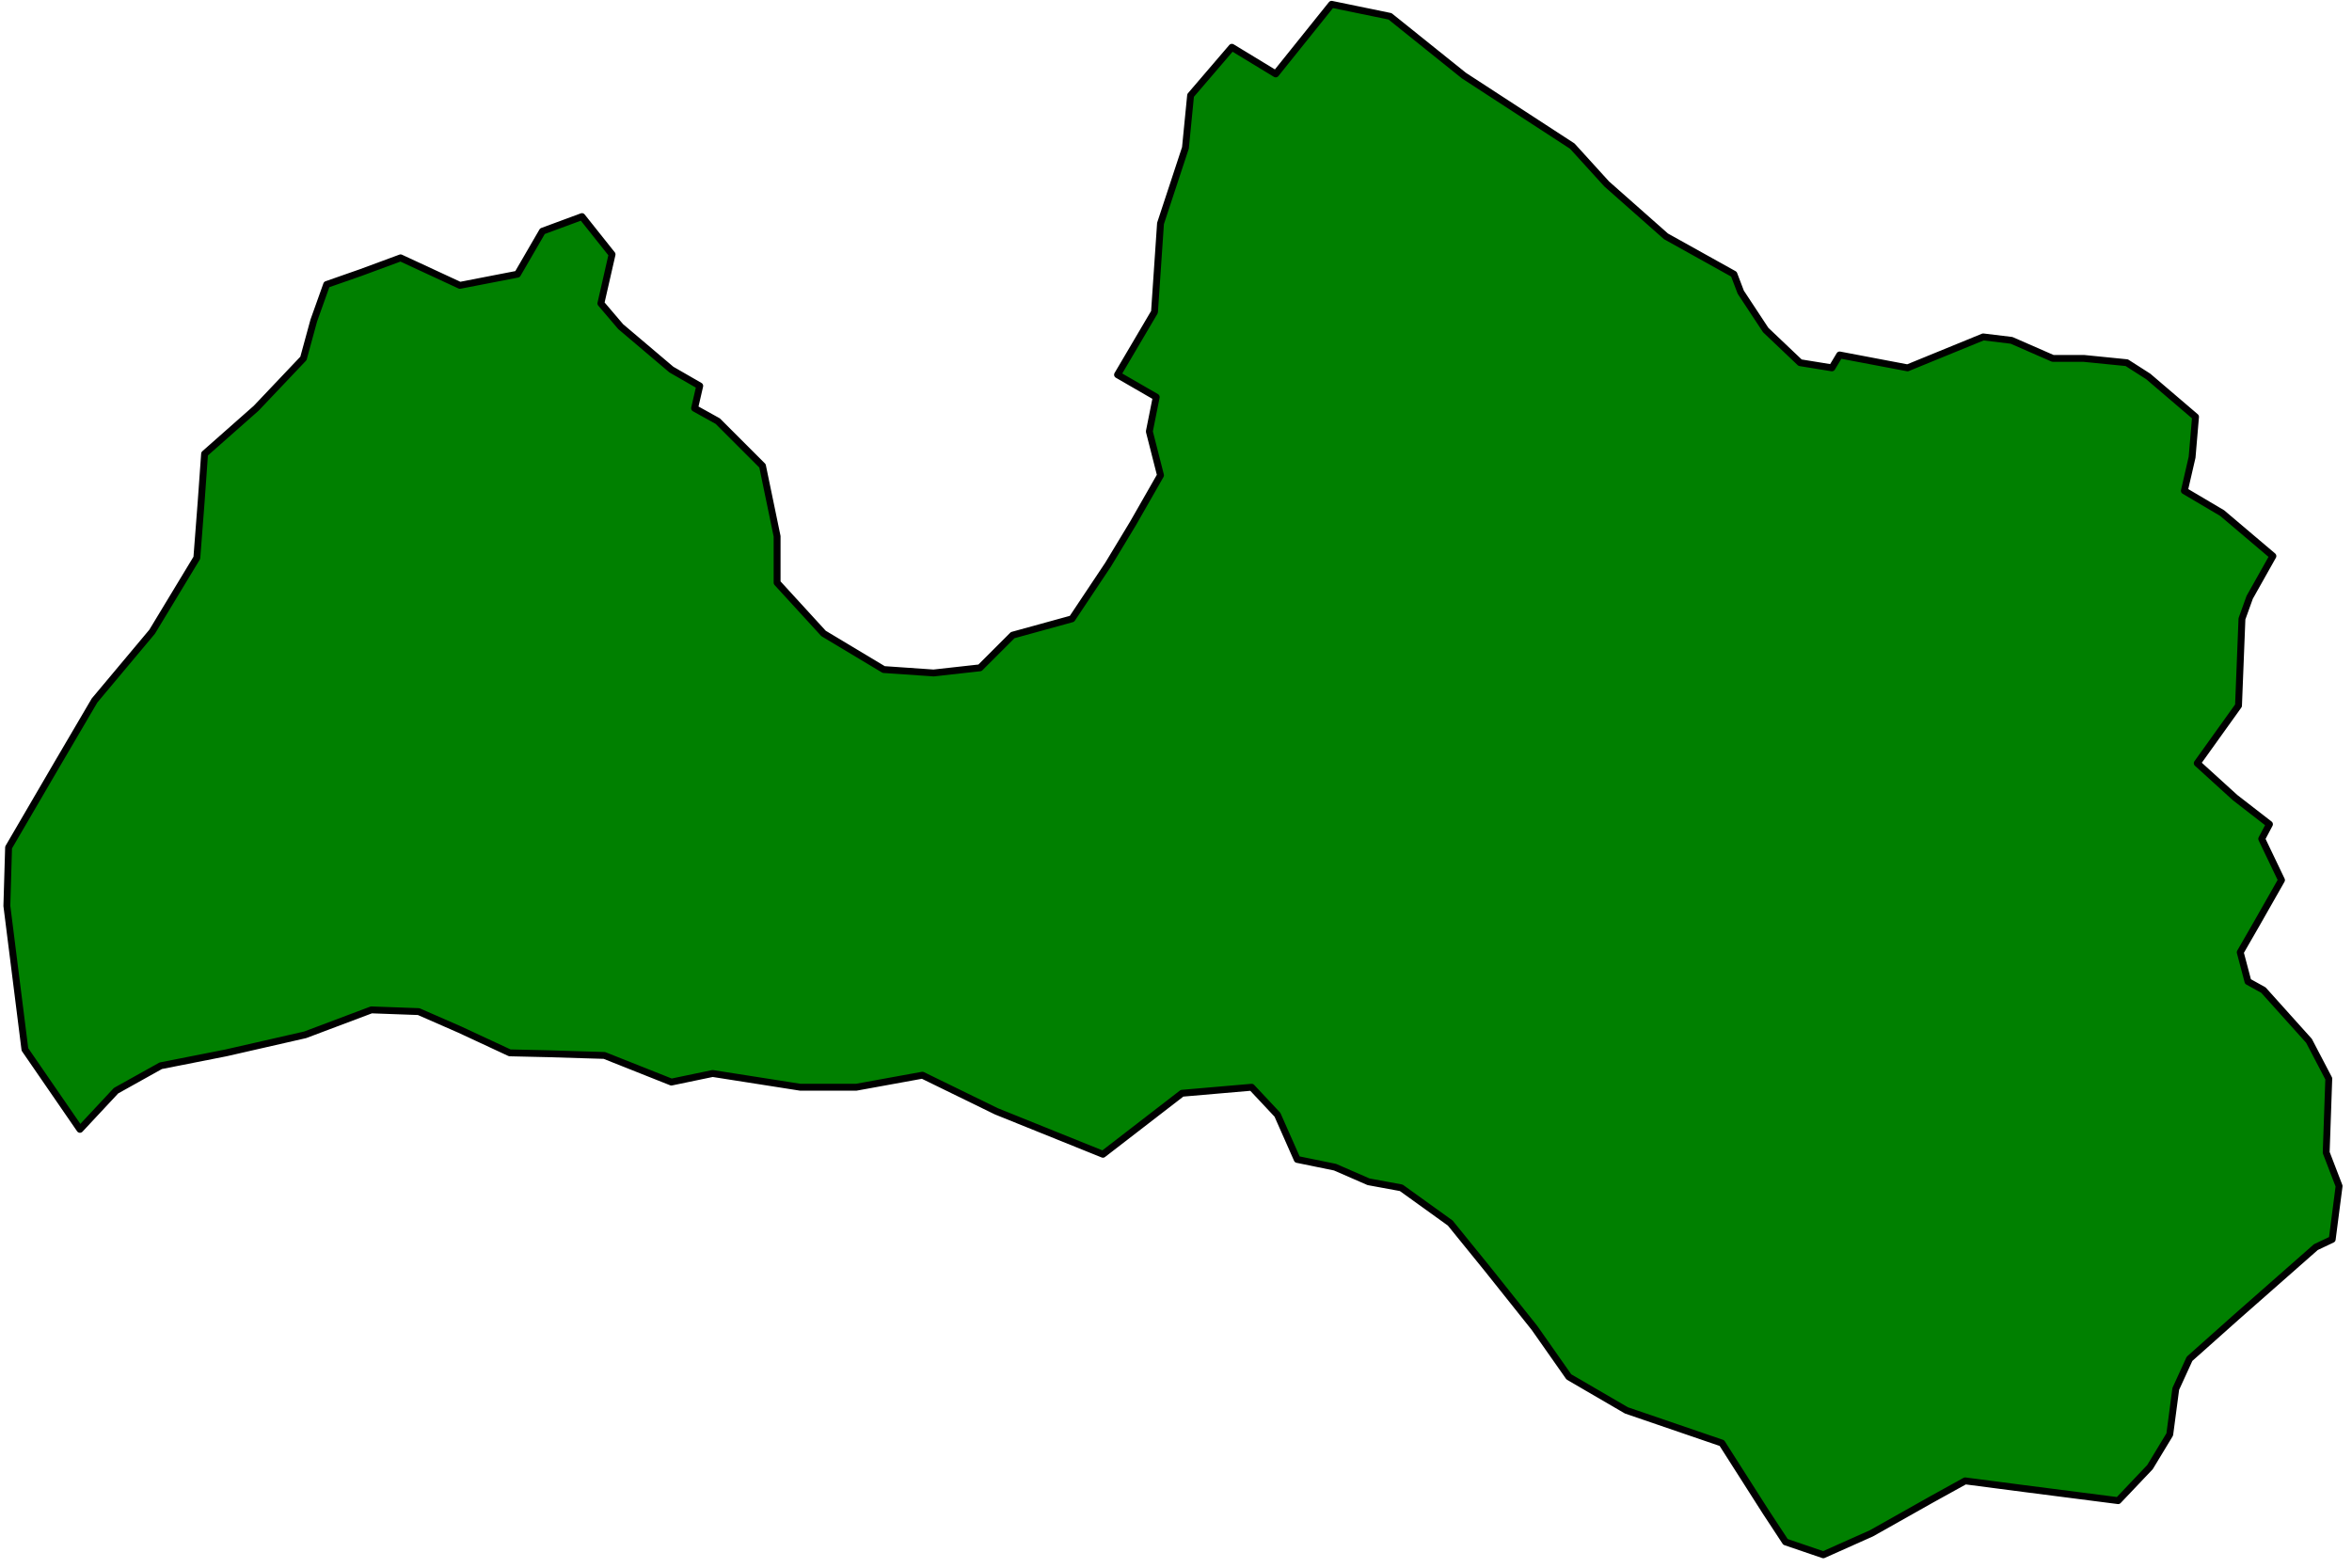
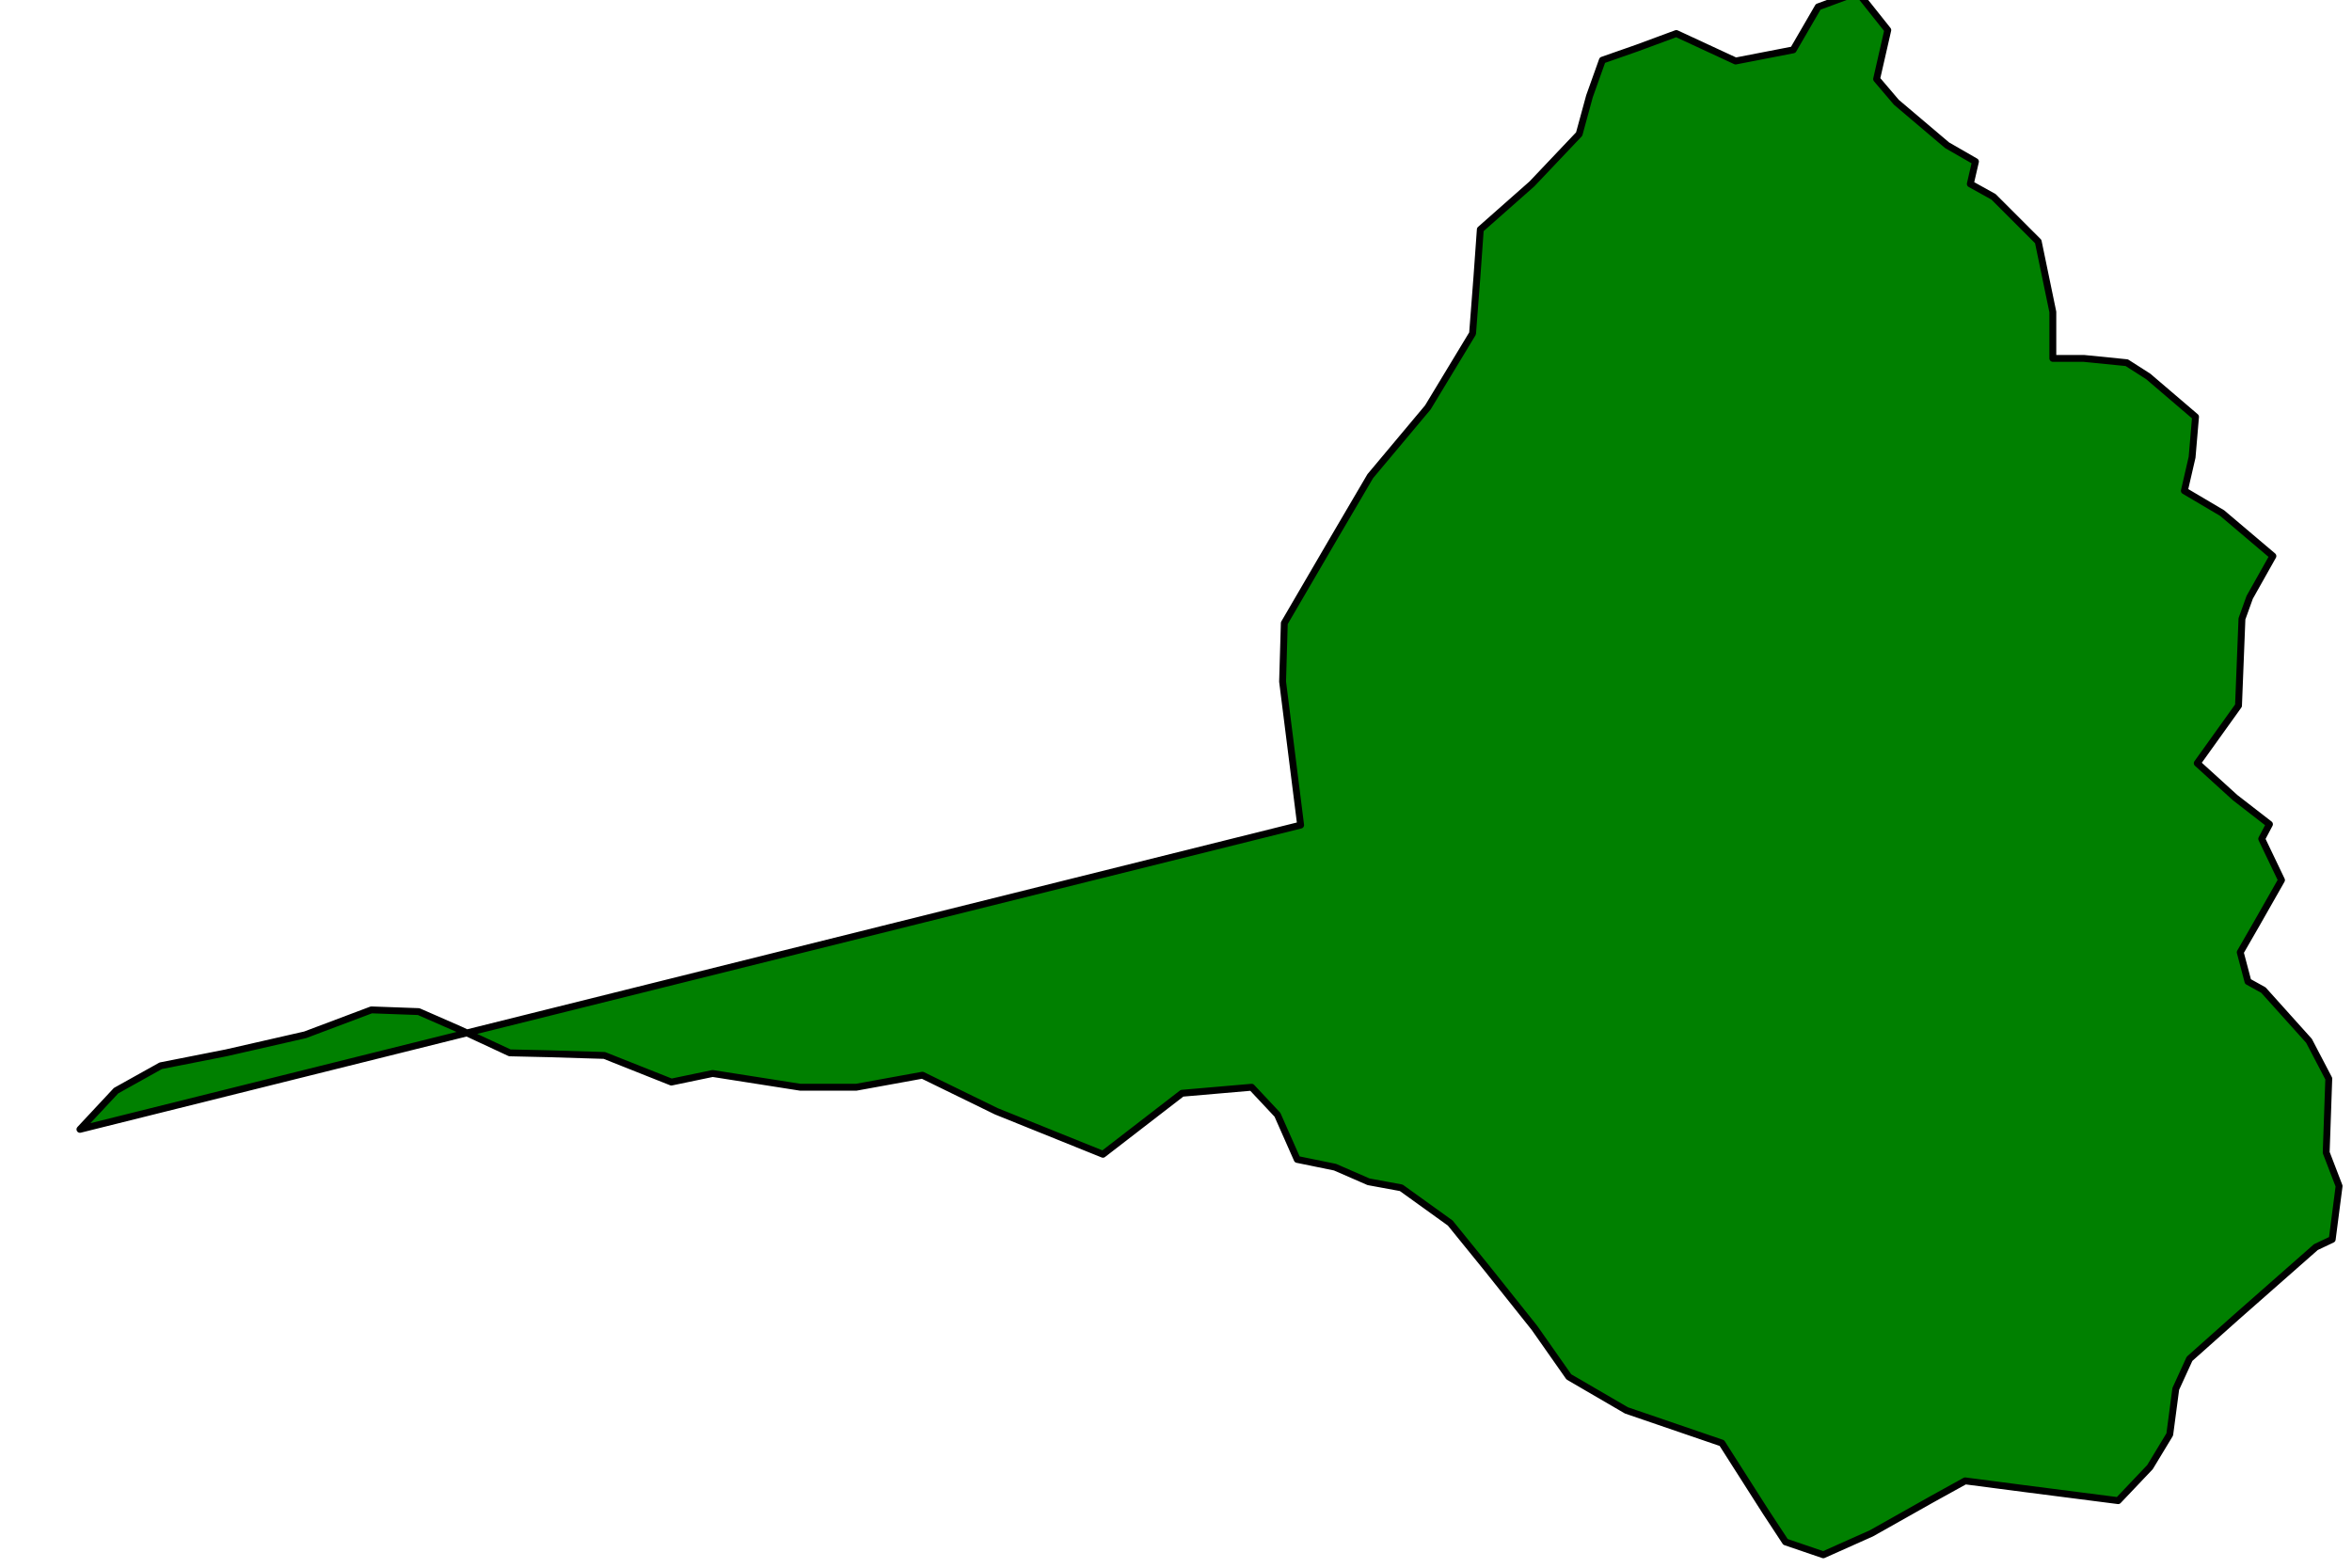
<svg xmlns="http://www.w3.org/2000/svg" width="456" height="304" fill-rule="evenodd" stroke-linecap="round" preserveAspectRatio="none" viewBox="0 0 2736 1824">
  <style>.brush0{fill:#fff}.pen0{stroke:#000;stroke-width:1;stroke-linejoin:round}.pen1{stroke:none}.brush1{fill:none}.pen2{stroke:none}.brush3{fill:none}</style>
-   <path d="m93 1314 42-45 52-29 76-15 92-21 77-29 55 2 48 21 58 27 44 1 66 2 78 31 48-10 102 16h65l77-14 86 42 124 50 92-71 81-7 30 32 23 52 44 9 39 17 38 7 57 41 43 53 55 69 40 57 67 39 111 38 51 80 23 35 44 15 56-25 71-40 38-21 69 9 109 14 37-39 23-38 7-53 16-35 55-49 92-81 19-9 8-62-15-39 3-86-23-44-53-59-18-10-9-34 19-33 29-51-23-48 9-17-40-31-44-40 48-67 4-101 9-25 27-48-59-50-44-26 9-39 4-47-55-47-25-16-50-5h-36l-48-21-33-4-88 36-79-15-9 15-37-6-40-38-29-44-8-21-79-44-69-61-40-44-126-82-86-69-68-14-65 81-51-31-48 56-6 61-29 88-7 103-43 73 45 26-8 40 13 51-32 56-29 48-42 63-69 19-38 38-54 6-58-4-70-42-54-59v-54l-17-82-52-52-27-15 6-26-33-19-59-50-23-27 13-57-35-44-46 17-29 50-67 13-69-32-46 17-40 14-15 42-12 44-55 58-60 53-4 56-5 65-52 86-67 80-44 75-56 96-2 68 21 167z" style="stroke:#000;stroke-width:8;stroke-linejoin:round;fill:green" />
+   <path d="m93 1314 42-45 52-29 76-15 92-21 77-29 55 2 48 21 58 27 44 1 66 2 78 31 48-10 102 16h65l77-14 86 42 124 50 92-71 81-7 30 32 23 52 44 9 39 17 38 7 57 41 43 53 55 69 40 57 67 39 111 38 51 80 23 35 44 15 56-25 71-40 38-21 69 9 109 14 37-39 23-38 7-53 16-35 55-49 92-81 19-9 8-62-15-39 3-86-23-44-53-59-18-10-9-34 19-33 29-51-23-48 9-17-40-31-44-40 48-67 4-101 9-25 27-48-59-50-44-26 9-39 4-47-55-47-25-16-50-5h-36v-54l-17-82-52-52-27-15 6-26-33-19-59-50-23-27 13-57-35-44-46 17-29 50-67 13-69-32-46 17-40 14-15 42-12 44-55 58-60 53-4 56-5 65-52 86-67 80-44 75-56 96-2 68 21 167z" style="stroke:#000;stroke-width:8;stroke-linejoin:round;fill:green" />
</svg>